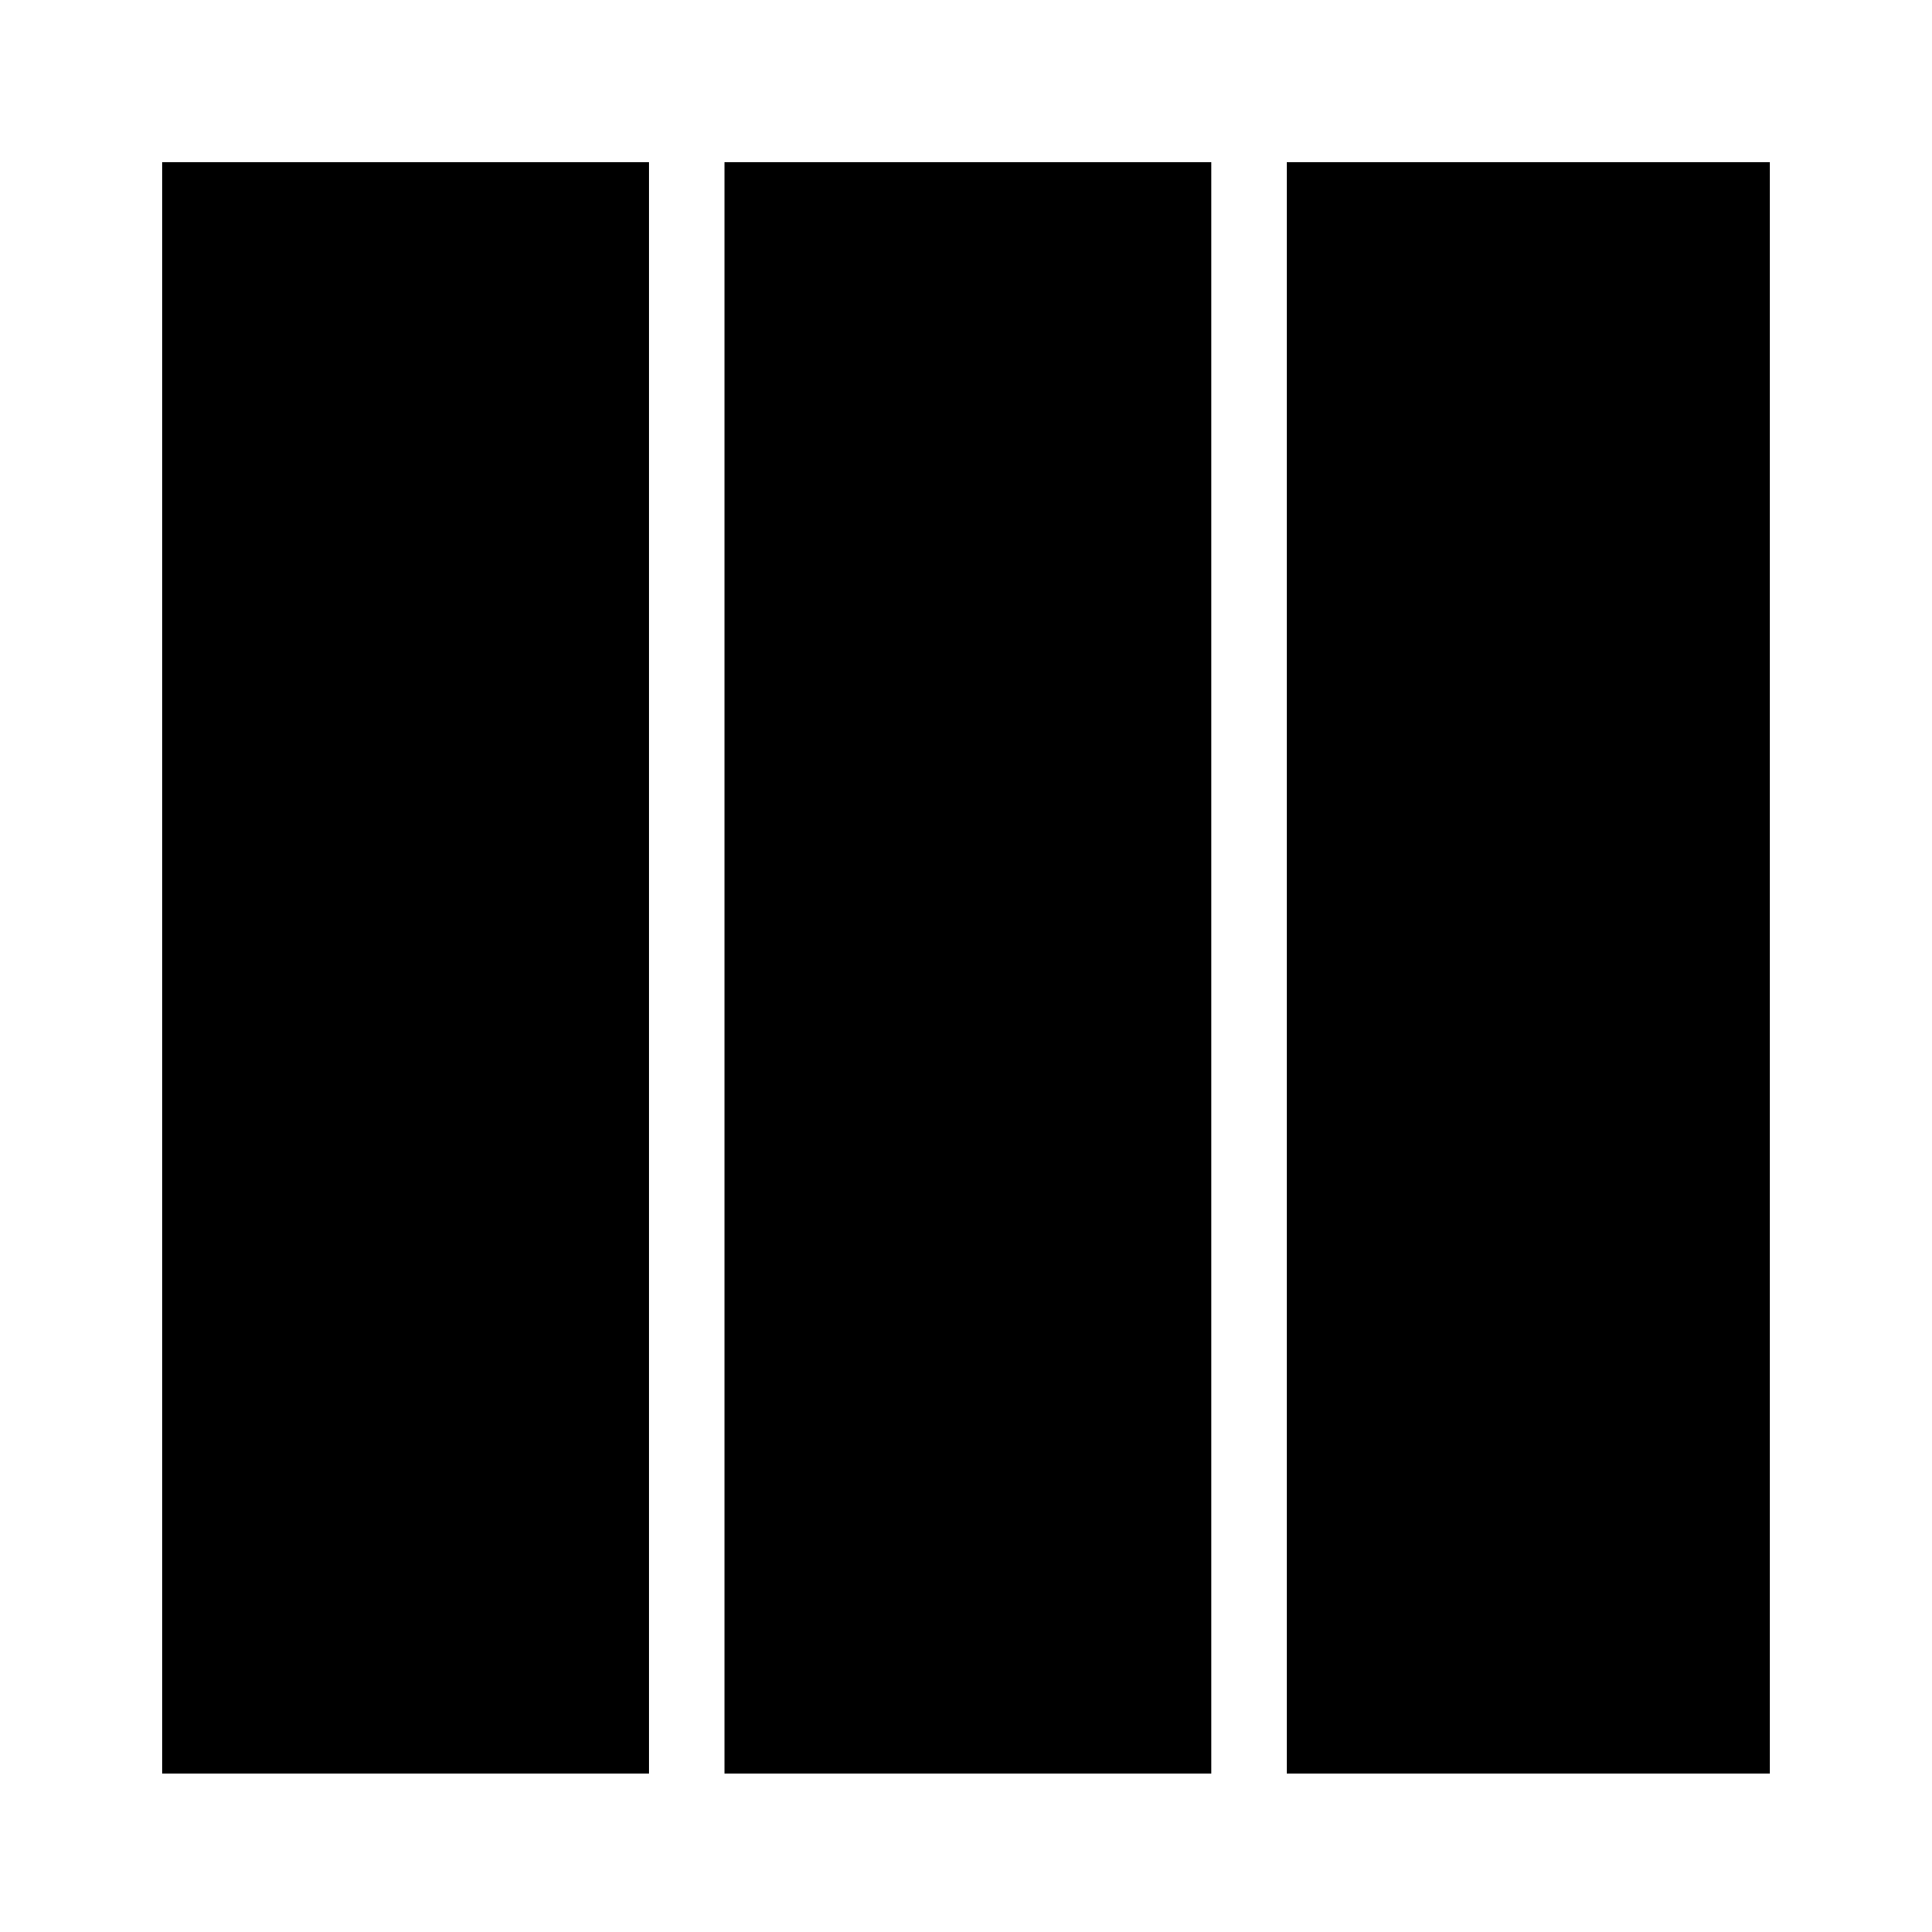
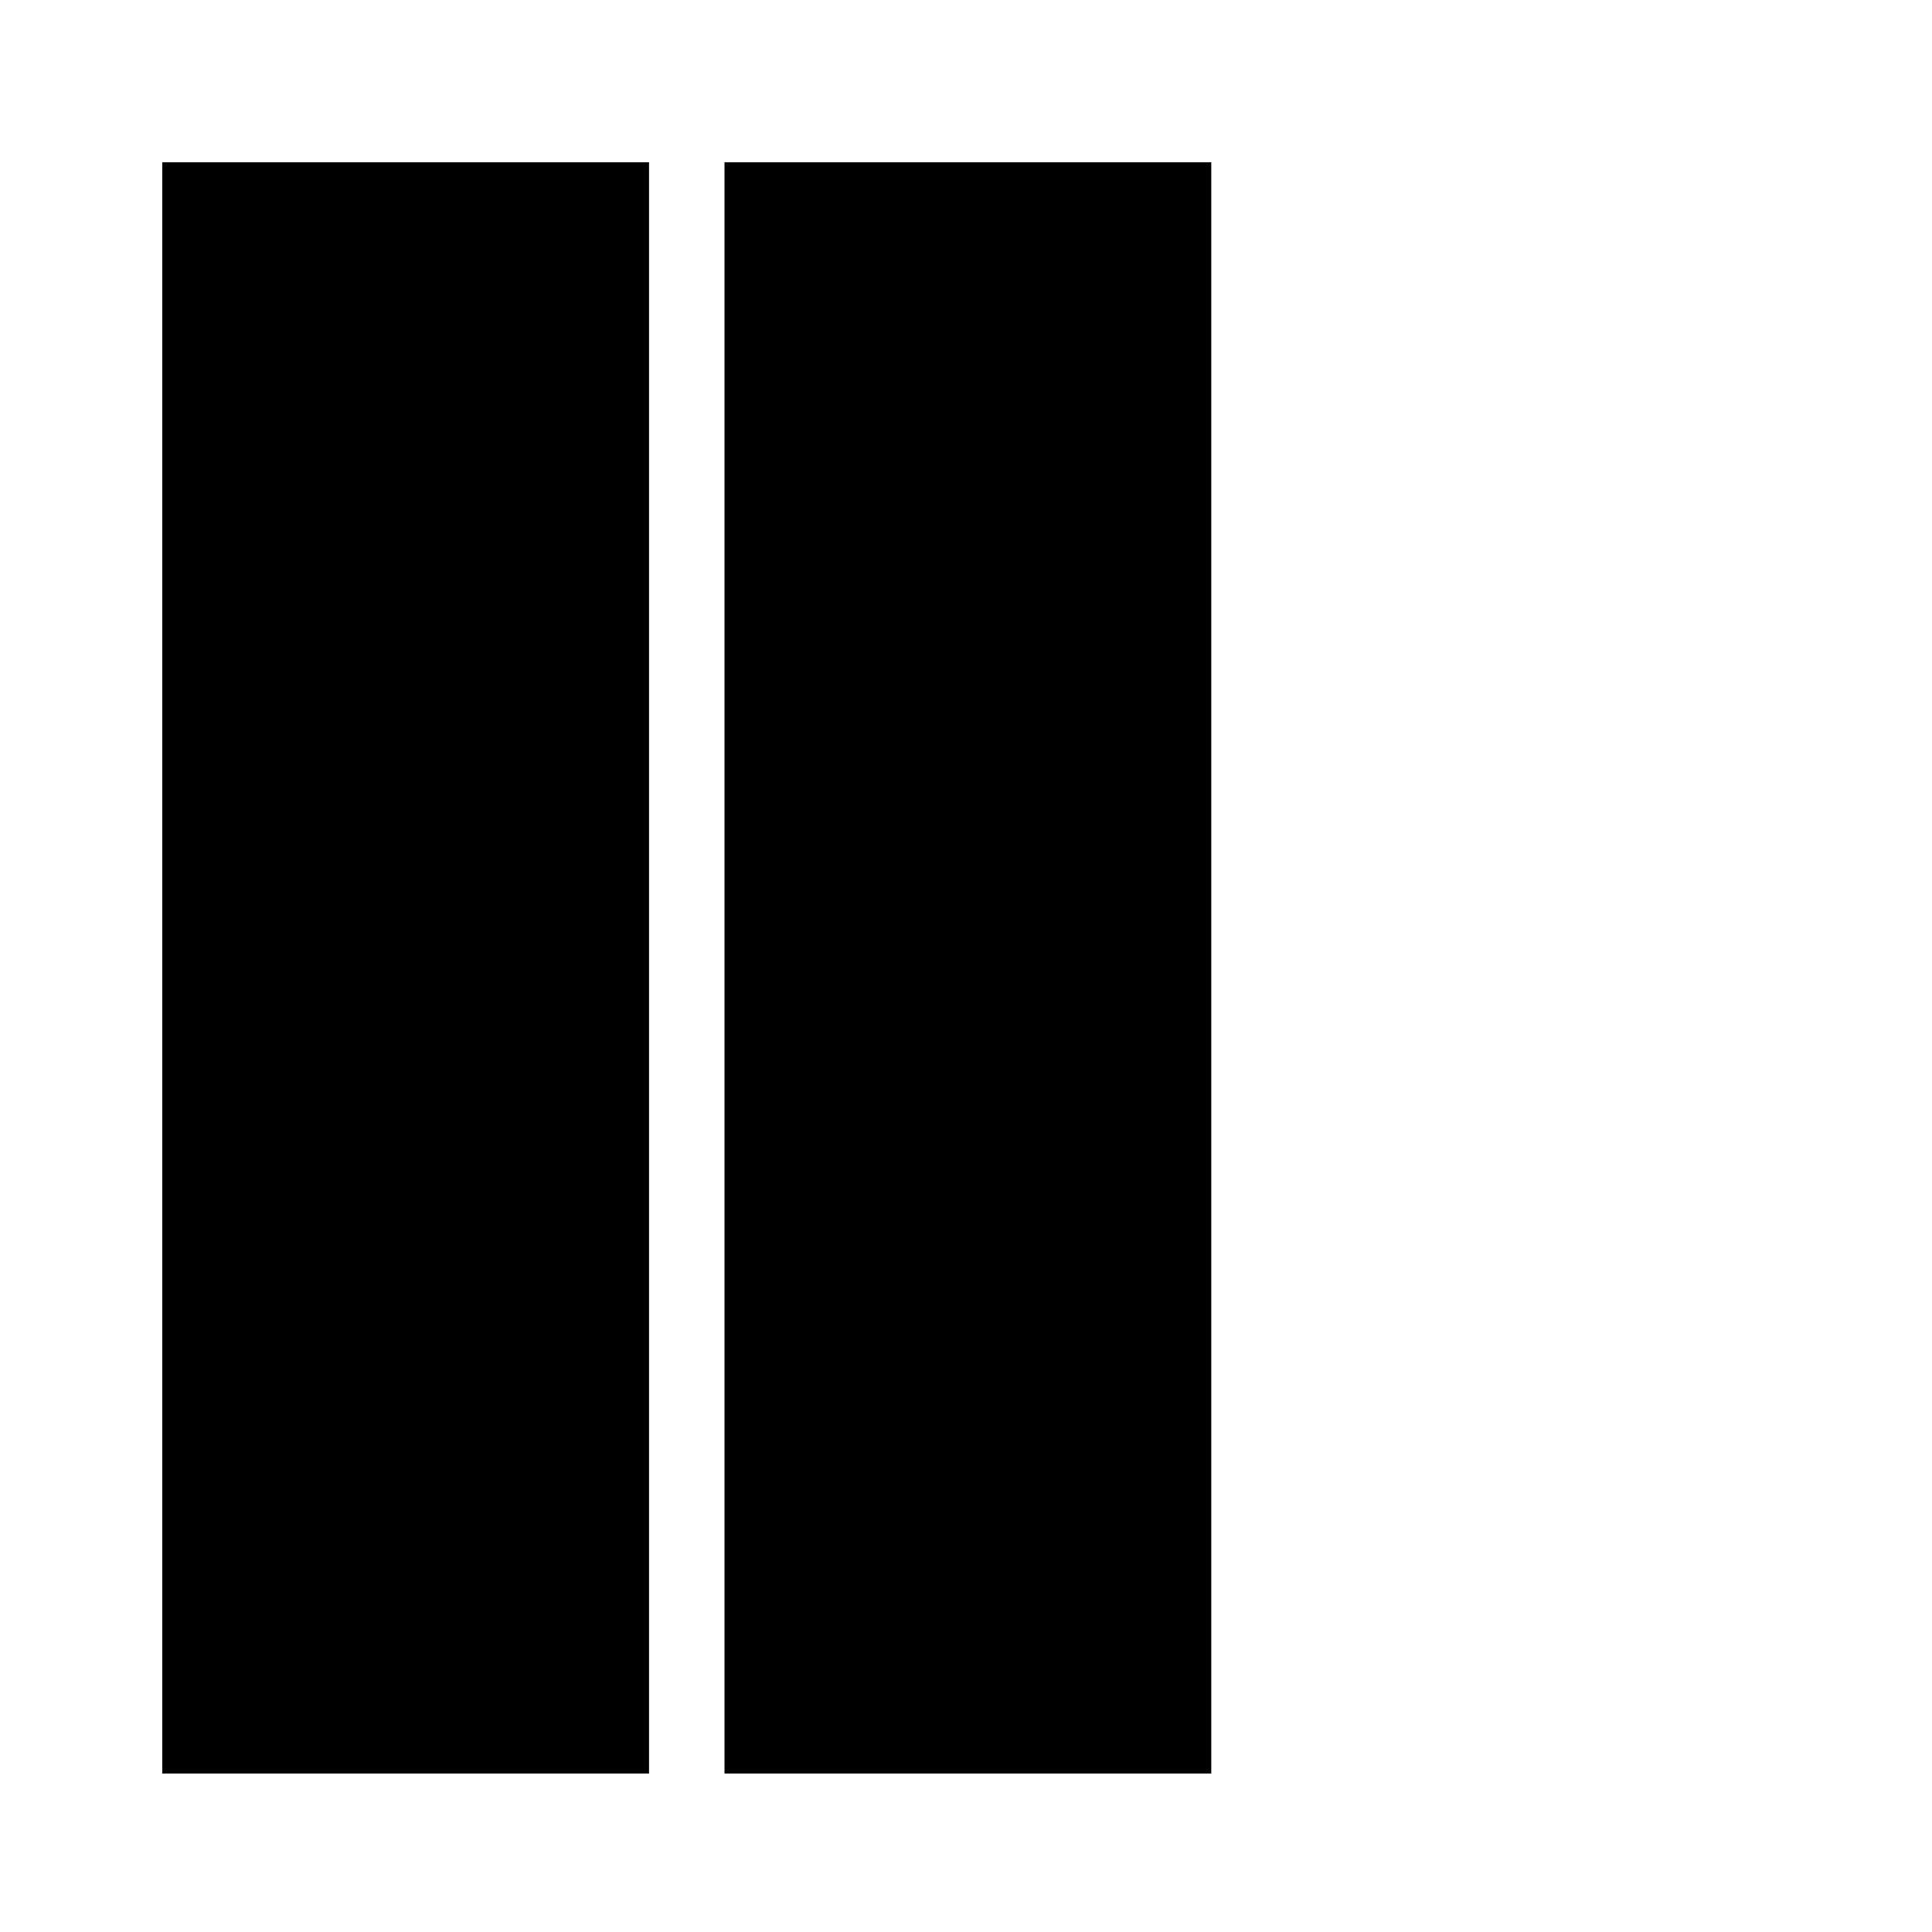
<svg xmlns="http://www.w3.org/2000/svg" version="1.0" width="512pt" height="512pt" viewBox="0 0 512 512" preserveAspectRatio="xMidYMid meet">
  <g transform="translate(0,512) scale(0.1,-0.1)" fill="#000000" stroke="none">
    <path d="M430 2555 l0 -2135 645 0 645 0 0 2135 0 2135 -645 0 -645 0 0 -2135z" />
    <path d="M1920 2555 l0 -2135 645 0 645 0 0 2135 0 2135 -645 0 -645 0 0 -2135z" />
-     <path d="M3410 2555 l0 -2135 640 0 640 0 0 2135 0 2135 -640 0 -640 0 0 -2135z" />
  </g>
</svg>